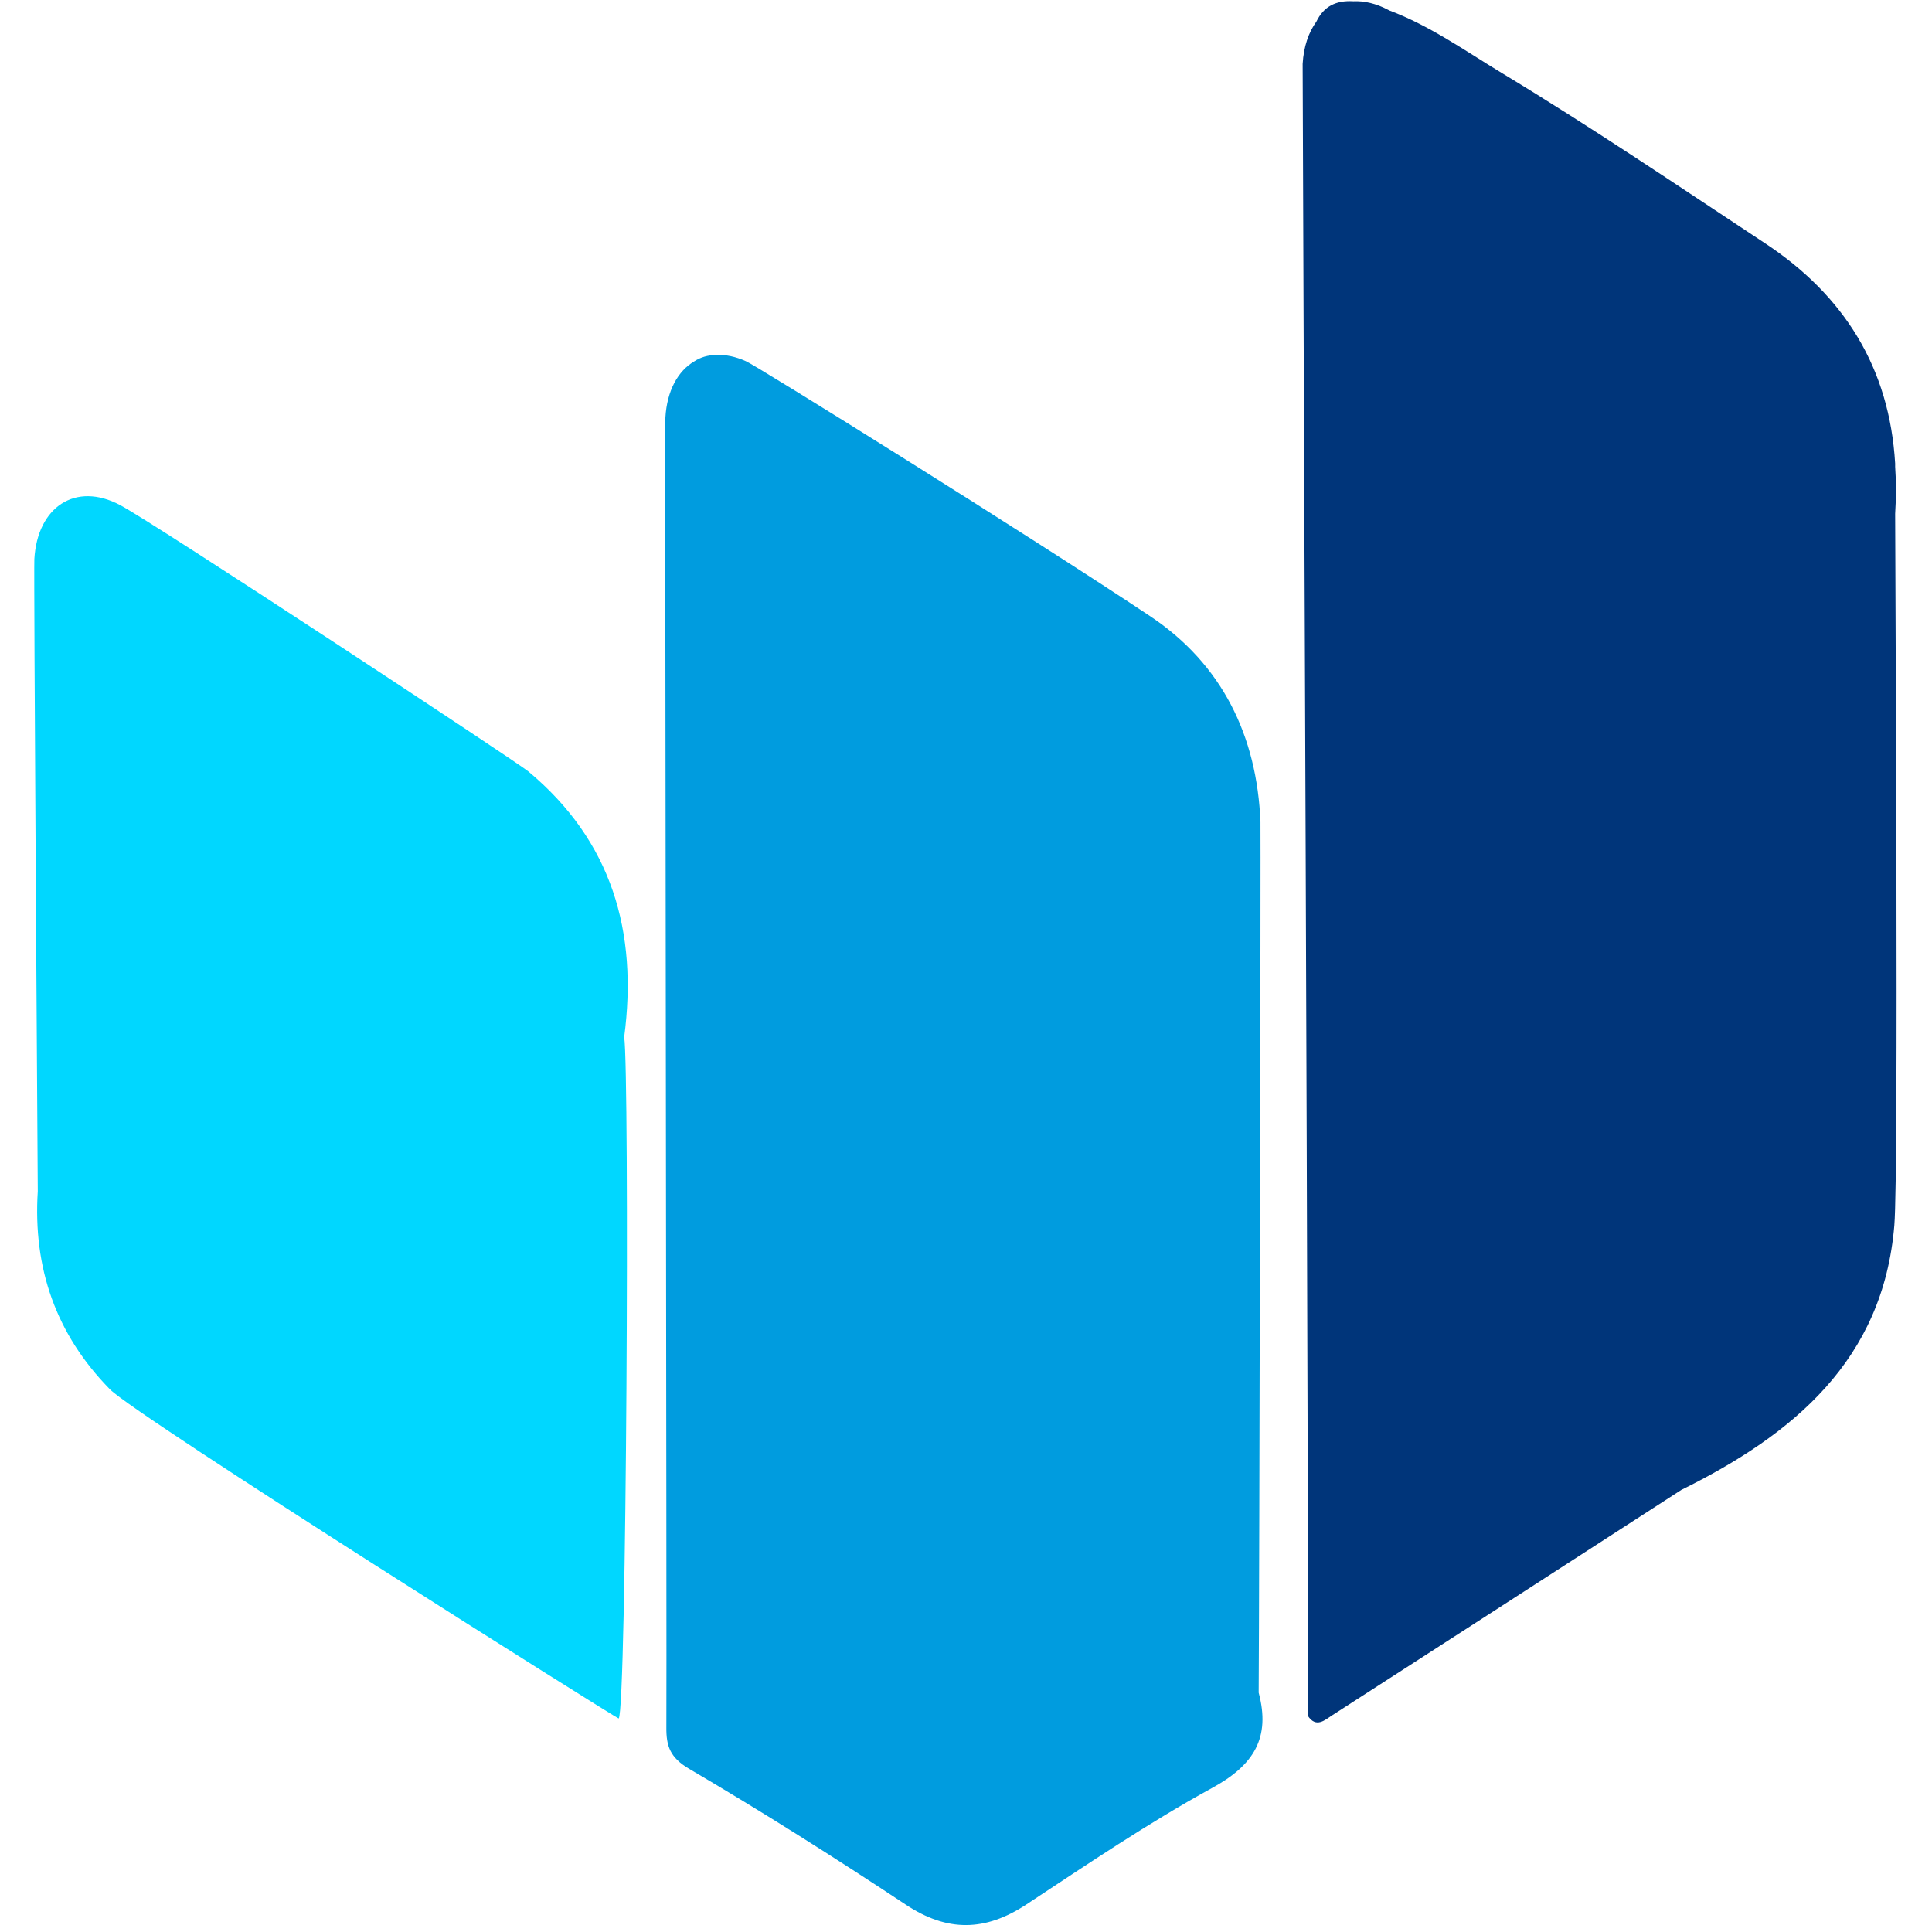
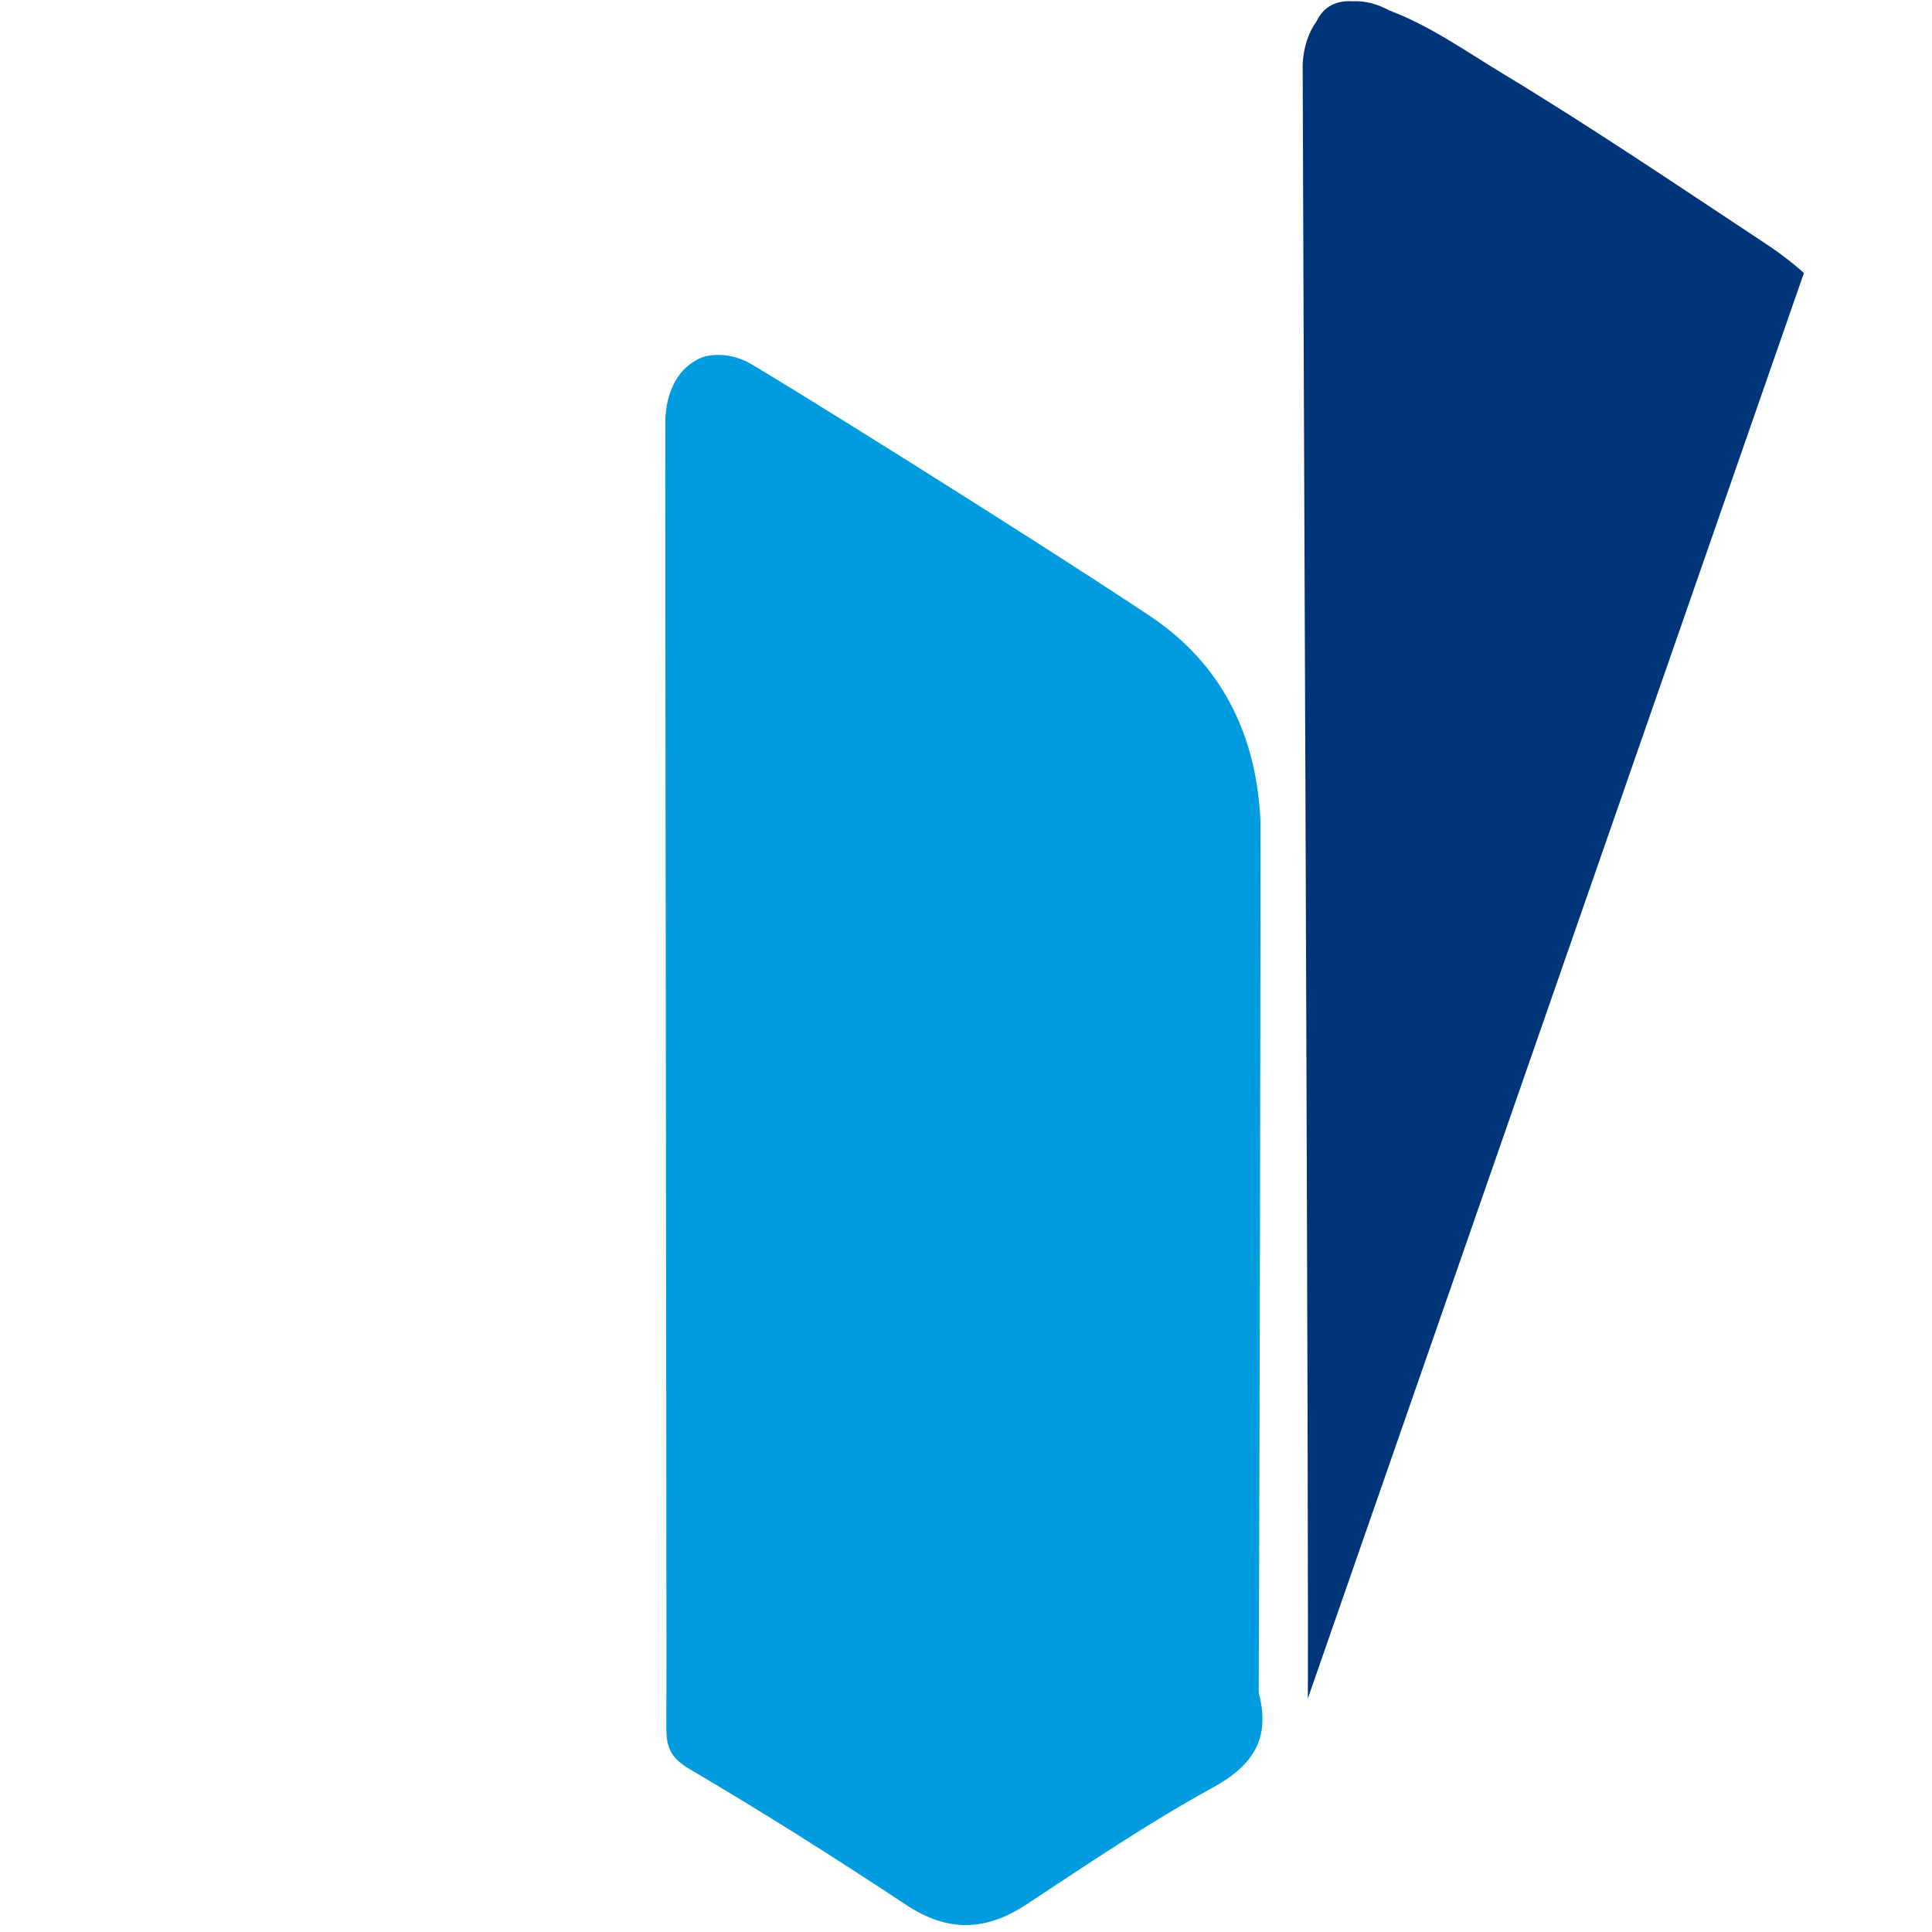
<svg xmlns="http://www.w3.org/2000/svg" width="500" zoomAndPan="magnify" viewBox="0 0 375 375" height="500" preserveAspectRatio="xMidYMid meet" version="1.0">
  <defs>
    <clipPath id="7dda2aec36">
      <path d="M 6.328 96 L 122 96 L 122 334 L 6.328 334 Z M 6.328 96 " clip-rule="nonzero" />
    </clipPath>
    <clipPath id="f49068259e">
-       <path d="M 252 0 L 368.578 0 L 368.578 335 L 252 335 Z M 252 0 " clip-rule="nonzero" />
+       <path d="M 252 0 L 368.578 0 L 252 335 Z M 252 0 " clip-rule="nonzero" />
    </clipPath>
  </defs>
  <g clip-path="url(#7dda2aec36)">
-     <path fill="#00d7ff" d="M 102.543 149.727 C 100.309 147.867 30.23 101.703 23.324 98.039 C 14.648 93.434 7.254 98.406 6.668 108.508 C 6.527 110.867 7.277 223.629 7.332 231.234 C 6.387 246.09 10.836 258.977 21.332 269.66 C 26.422 274.883 119.996 333.75 120.086 333.562 C 121.633 332.164 122.199 208.25 121.156 201.285 C 123.84 180.887 118.781 163.273 102.543 149.727 Z M 102.543 149.727 " fill-opacity="1" fill-rule="nonzero" />
-   </g>
+     </g>
  <path fill="#009cdf" d="M 244.309 328.547 C 244.441 309.191 244.734 161.059 244.656 159.57 C 243.988 142.789 237.168 128.891 223.262 119.613 C 199.293 103.633 146.531 70.793 144.77 70.105 C 142.75 69.199 140.816 68.812 139.035 68.898 C 137.418 68.918 135.992 69.328 134.777 70.129 C 131.59 71.992 129.453 75.828 129.152 81.059 C 129.035 83.023 129.441 326.047 129.34 335.254 C 129.301 338.961 130.078 341.164 133.785 343.34 C 148.039 351.715 162.031 360.562 175.812 369.695 C 183.895 375.055 191.242 374.906 199.203 369.668 C 211.086 361.844 222.902 353.816 235.355 346.996 C 243.387 342.598 246.645 337.289 244.309 328.547 Z M 244.309 328.547 " fill-opacity="1" fill-rule="nonzero" />
  <g clip-path="url(#f49068259e)">
    <path fill="#00357a" d="M 367.848 99.719 C 368.043 96.605 368.062 93.559 367.848 90.59 C 367.848 90.383 367.848 90.176 367.848 89.969 C 366.75 71.402 357.93 57.34 342.613 47.23 C 325.688 36.055 308.883 24.668 291.531 14.188 C 284.434 9.906 277.594 5.008 269.652 2.023 C 269.609 2.004 269.543 1.961 269.5 1.938 C 267.086 0.656 264.773 0.141 262.676 0.246 C 259.293 0.035 256.922 1.258 255.504 4.203 C 254.004 6.27 253.039 9.043 252.844 12.406 C 252.793 13.316 254.133 312.996 253.828 333.004 C 255.457 335.504 257.148 333.859 258.613 332.918 C 281.203 318.371 303.766 303.781 326.336 289.195 C 348.047 278.453 365.52 264.035 367.688 237.852 C 368.57 227.238 367.844 110.59 367.848 99.719 Z M 367.848 99.719 " fill-opacity="1" fill-rule="nonzero" />
  </g>
</svg>